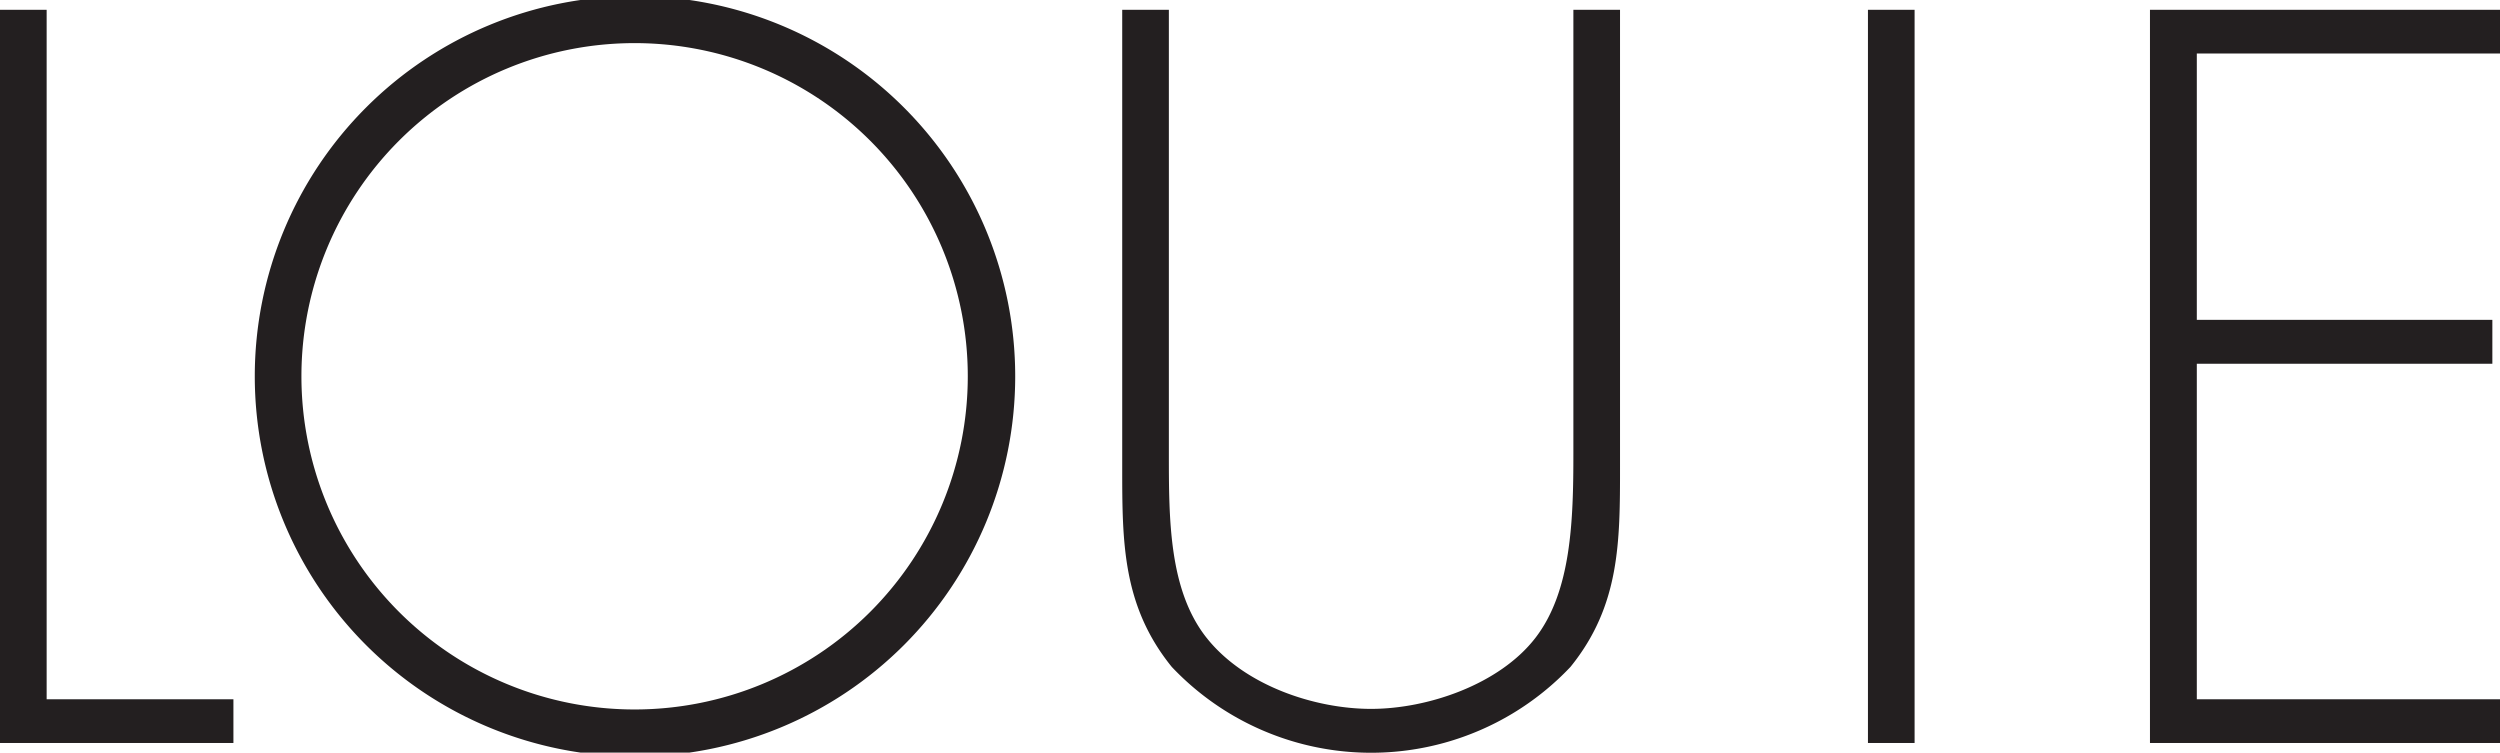
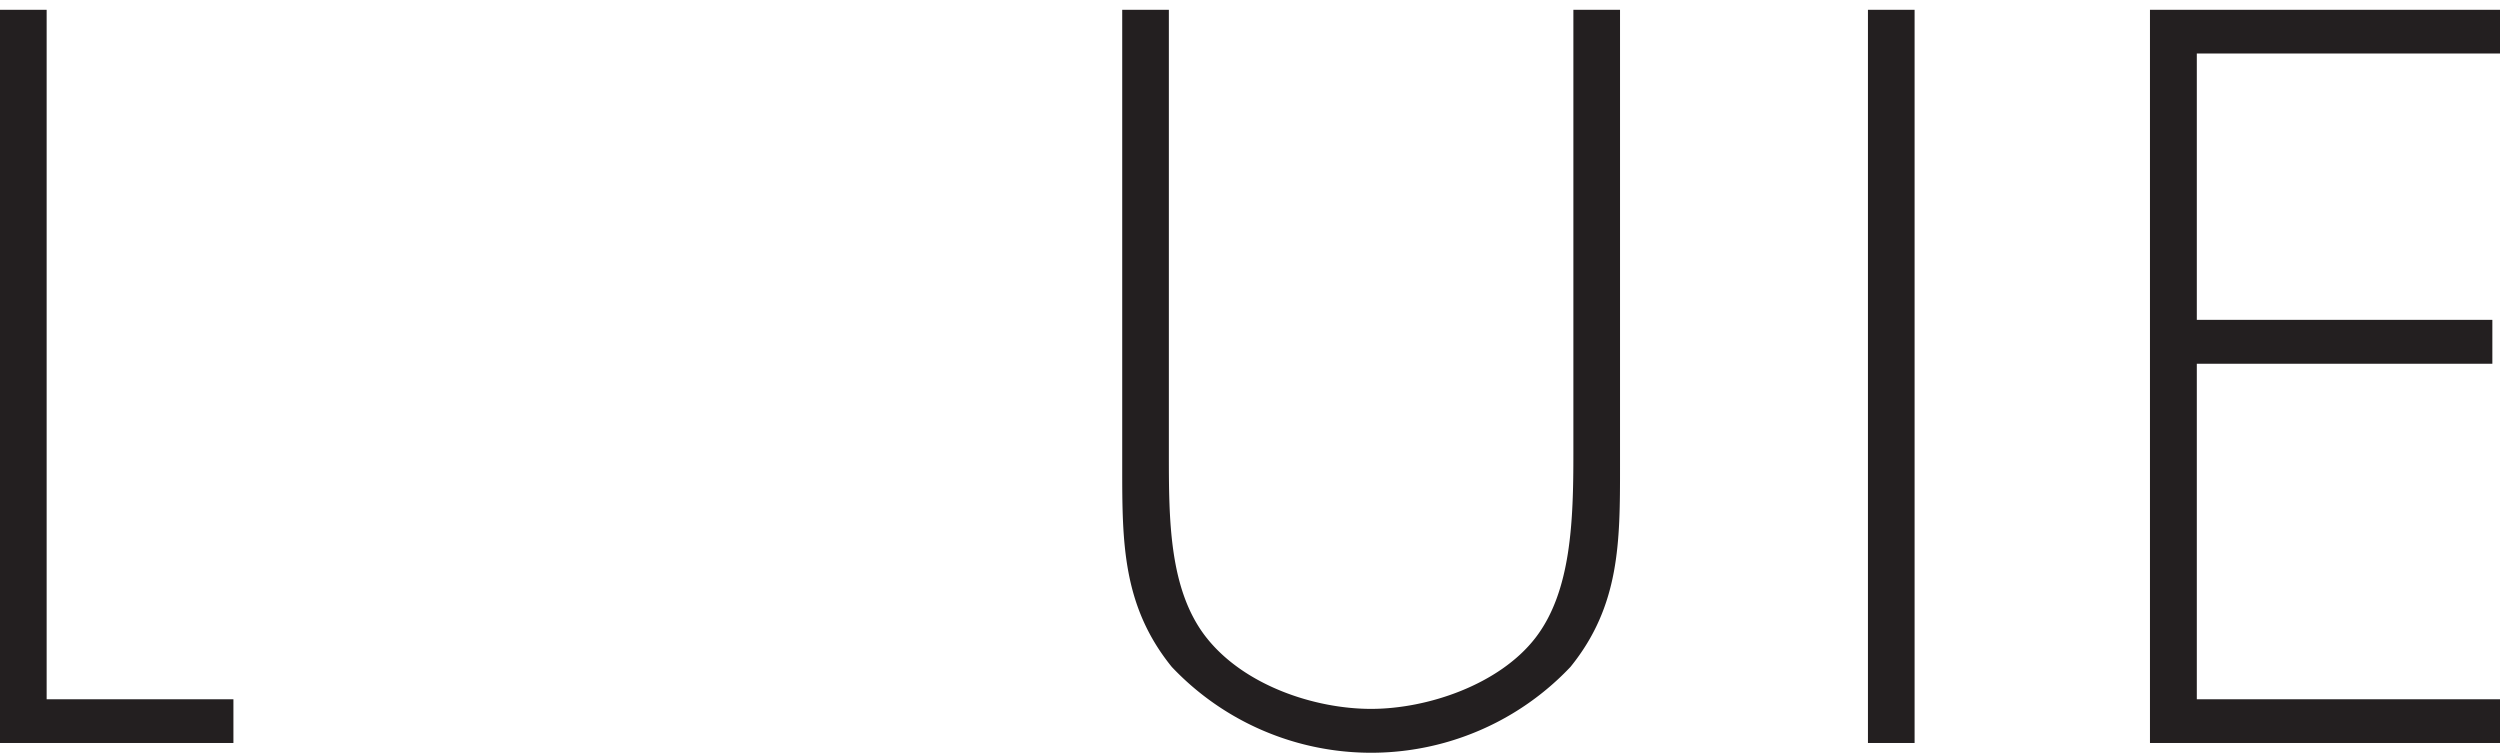
<svg xmlns="http://www.w3.org/2000/svg" viewBox="0 0 127.56 38.4">
  <defs>
    <style>.cls-1{fill:#231f20;}</style>
  </defs>
  <g id="Camada_2" data-name="Camada 2">
    <g id="Layer_1" data-name="Layer 1">
      <polygon class="cls-1" points="2.38 35.68 11.91 35.68 11.91 37.91 0 37.91 0 0.5 2.38 0.5 2.38 35.68" />
-       <path class="cls-1" d="M51.8,19.2a19.4,19.4,0,0,1-38.8,0,19.4,19.4,0,0,1,38.8,0m-36.42,0a17,17,0,0,0,34,0,17,17,0,0,0-34,0" />
      <path class="cls-1" d="M80.28.5h2.38V23.82c0,3.82,0,7.09-2.53,10.21a14,14,0,0,1-20.34,0c-2.53-3.12-2.53-6.39-2.53-10.21V.5h2.38V23.12c0,3.38,0,7,1.93,9.43s5.51,3.62,8.39,3.62,6.54-1.24,8.38-3.62,1.94-6,1.94-9.43Z" />
      <rect class="cls-1" x="95.31" y="0.5" width="2.38" height="37.41" />
      <polygon class="cls-1" points="112.09 2.73 112.09 16.32 127.17 16.32 127.17 18.56 112.09 18.56 112.09 35.68 127.56 35.68 127.56 37.91 109.7 37.91 109.7 0.5 127.56 0.5 127.56 2.73 112.09 2.73" />
    </g>
  </g>
</svg>